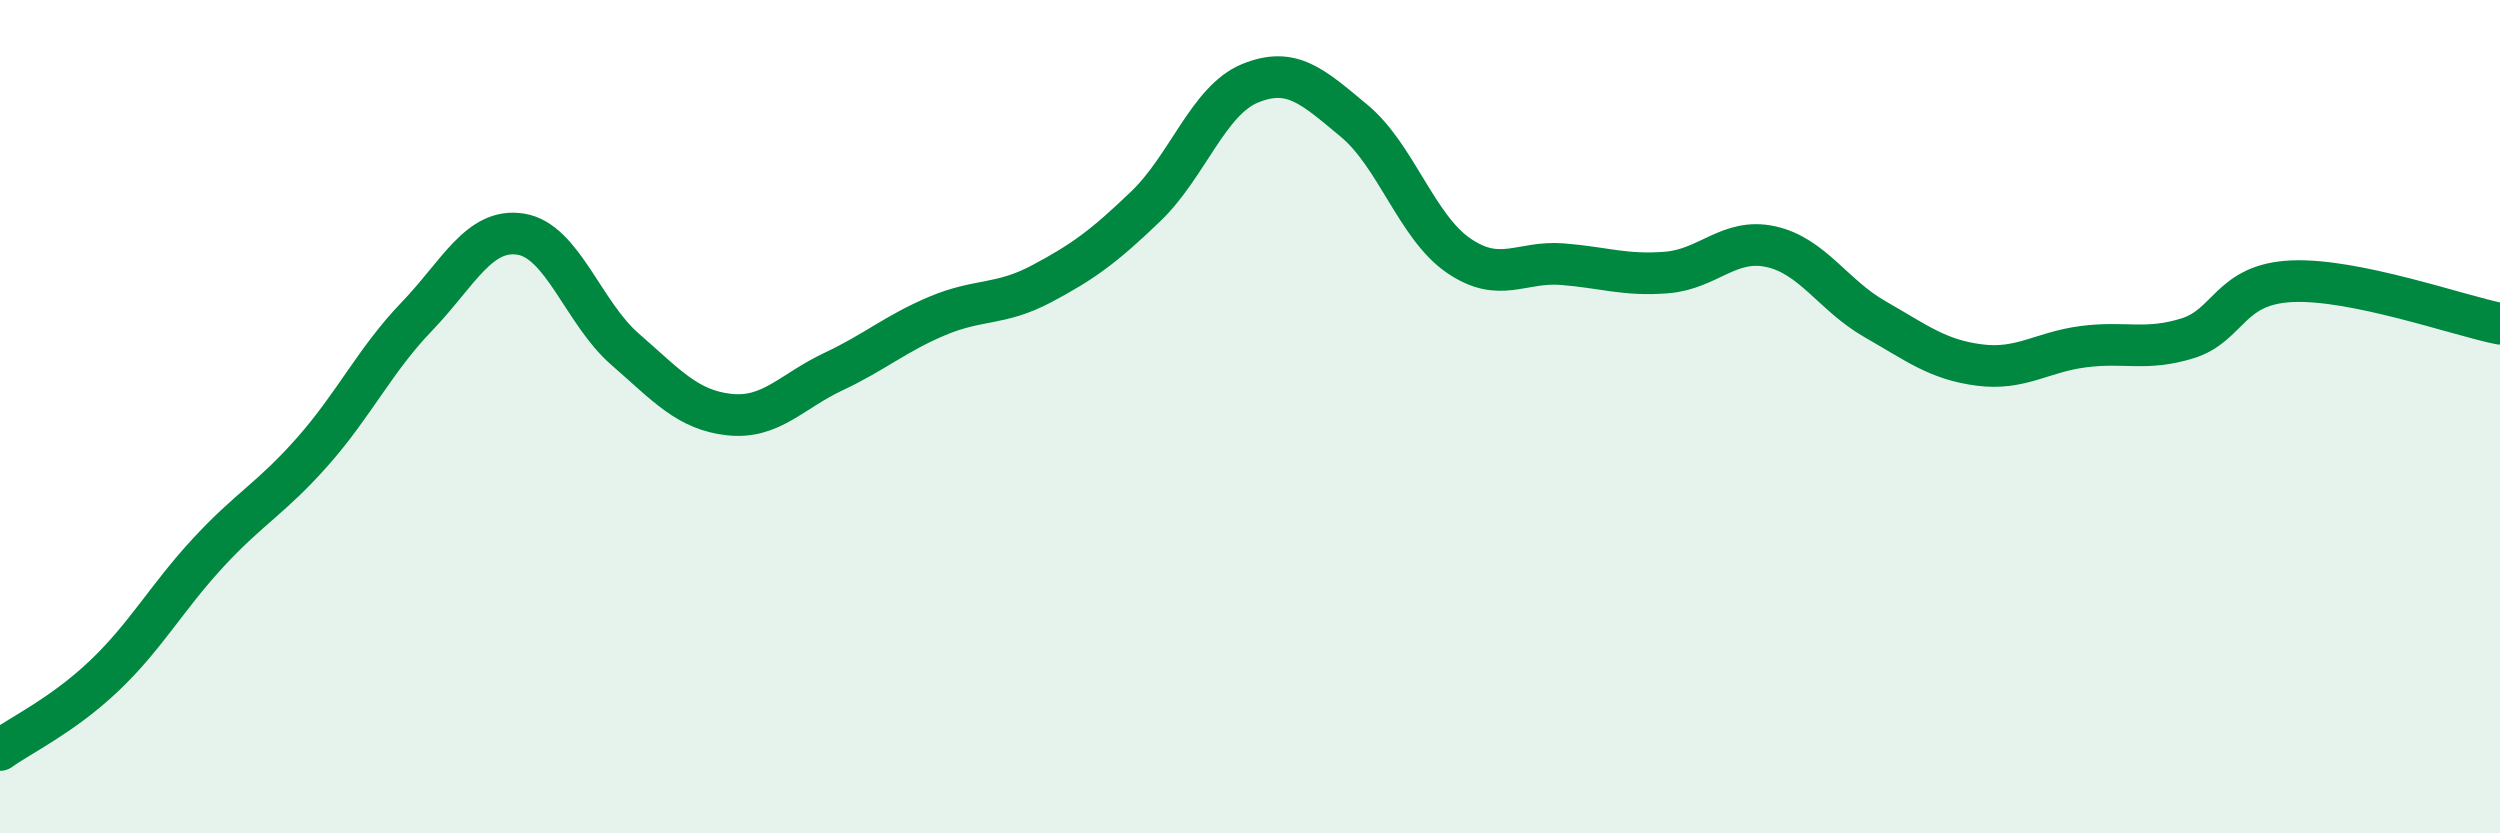
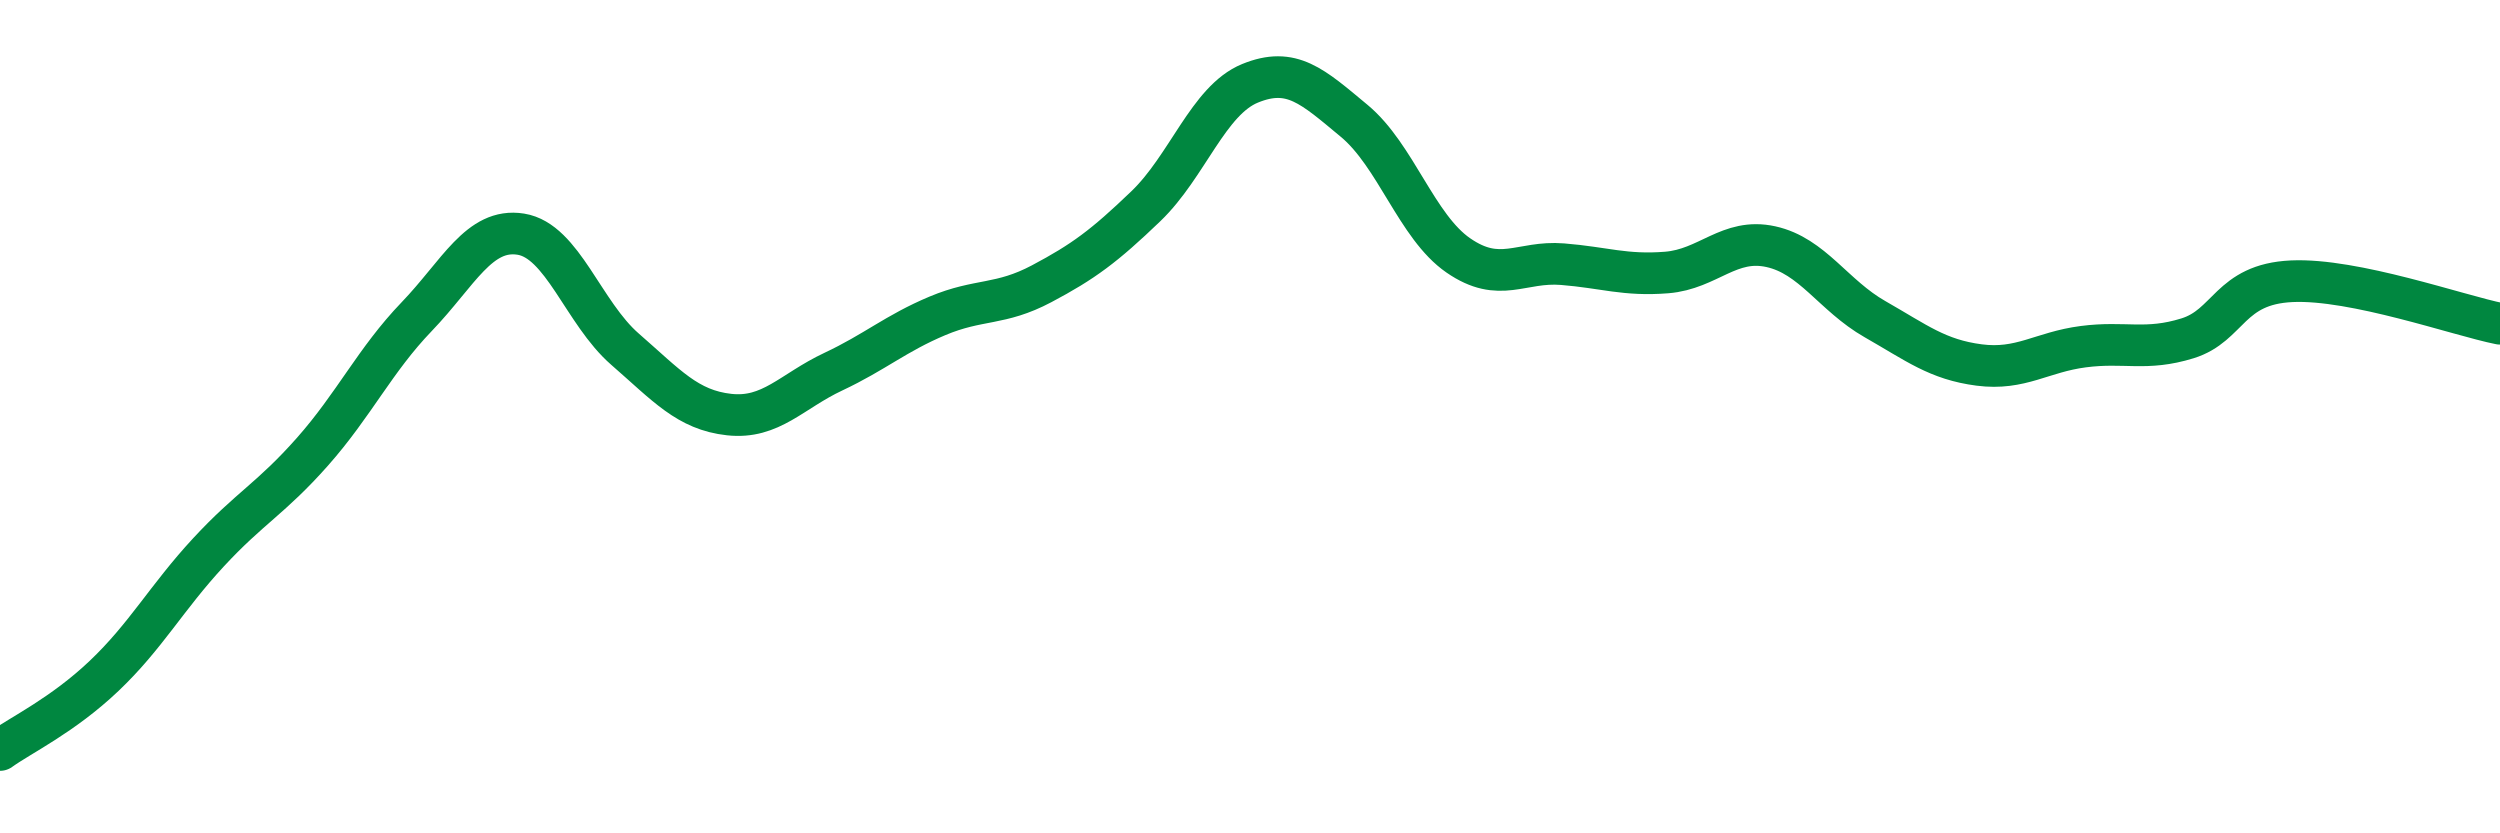
<svg xmlns="http://www.w3.org/2000/svg" width="60" height="20" viewBox="0 0 60 20">
-   <path d="M 0,18 C 0.5,17.64 1.5,17.17 2.5,16.22 C 3.5,15.27 4,14.34 5,13.26 C 6,12.18 6.5,11.97 7.5,10.84 C 8.5,9.71 9,8.64 10,7.6 C 11,6.56 11.5,5.46 12.5,5.62 C 13.5,5.78 14,7.51 15,8.38 C 16,9.25 16.5,9.84 17.5,9.95 C 18.5,10.06 19,9.39 20,8.92 C 21,8.45 21.5,8 22.5,7.58 C 23.5,7.16 24,7.34 25,6.81 C 26,6.28 26.5,5.91 27.5,4.95 C 28.5,3.99 29,2.41 30,2 C 31,1.59 31.5,2.07 32.5,2.9 C 33.5,3.73 34,5.44 35,6.13 C 36,6.82 36.5,6.26 37.5,6.34 C 38.5,6.42 39,6.62 40,6.54 C 41,6.46 41.5,5.7 42.5,5.92 C 43.5,6.14 44,7.09 45,7.66 C 46,8.23 46.5,8.63 47.5,8.76 C 48.5,8.89 49,8.45 50,8.32 C 51,8.19 51.5,8.43 52.5,8.12 C 53.5,7.81 53.5,6.82 55,6.75 C 56.5,6.68 59,7.57 60,7.77L60 20L0 20Z" fill="#008740" opacity="0.1" stroke-linecap="round" stroke-linejoin="round" />
  <path d="M 0,18 C 0.5,17.64 1.5,17.17 2.5,16.22 C 3.5,15.27 4,14.34 5,13.26 C 6,12.18 6.5,11.97 7.5,10.84 C 8.5,9.71 9,8.64 10,7.6 C 11,6.56 11.5,5.46 12.5,5.62 C 13.5,5.78 14,7.51 15,8.38 C 16,9.25 16.5,9.84 17.5,9.95 C 18.5,10.06 19,9.39 20,8.92 C 21,8.45 21.5,8 22.5,7.58 C 23.5,7.16 24,7.34 25,6.81 C 26,6.28 26.5,5.91 27.5,4.95 C 28.5,3.99 29,2.41 30,2 C 31,1.59 31.5,2.07 32.5,2.9 C 33.5,3.73 34,5.44 35,6.13 C 36,6.82 36.5,6.26 37.5,6.34 C 38.5,6.42 39,6.62 40,6.54 C 41,6.46 41.5,5.7 42.5,5.92 C 43.5,6.14 44,7.09 45,7.66 C 46,8.23 46.5,8.63 47.5,8.76 C 48.5,8.89 49,8.45 50,8.32 C 51,8.19 51.5,8.43 52.5,8.12 C 53.5,7.81 53.5,6.82 55,6.75 C 56.5,6.68 59,7.57 60,7.77" stroke="#008740" stroke-width="1" fill="none" stroke-linecap="round" stroke-linejoin="round" />
</svg>